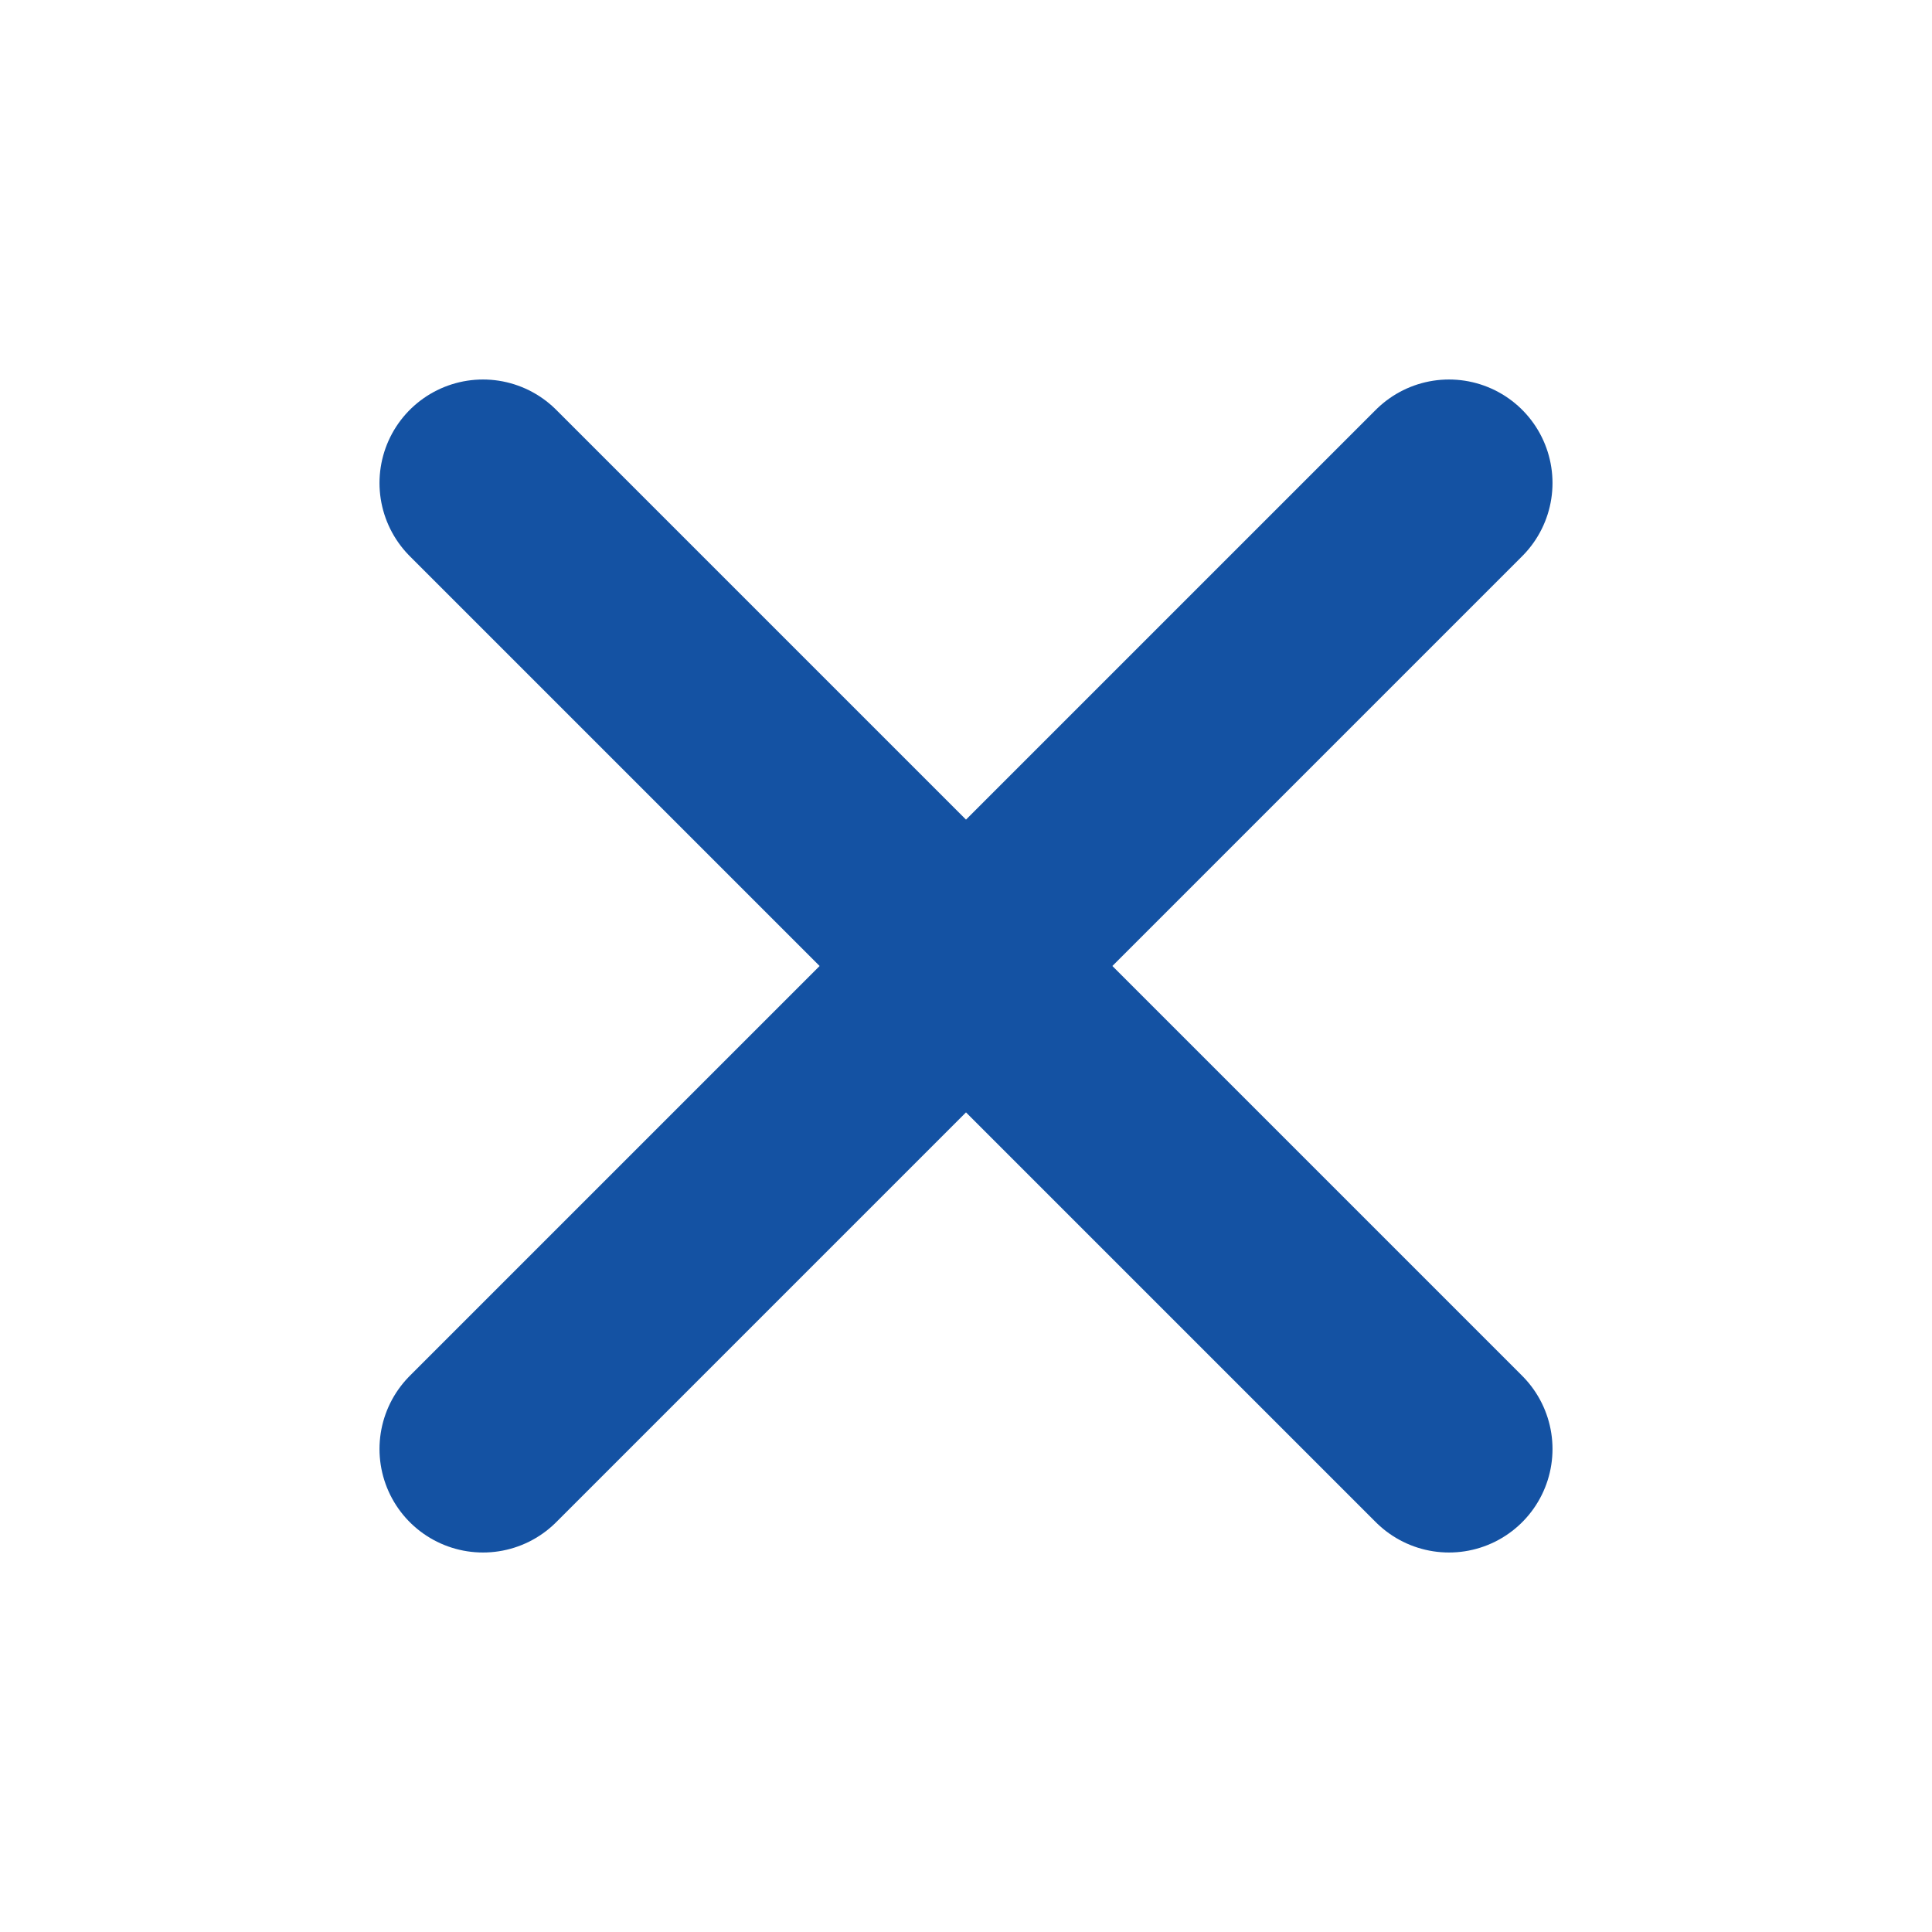
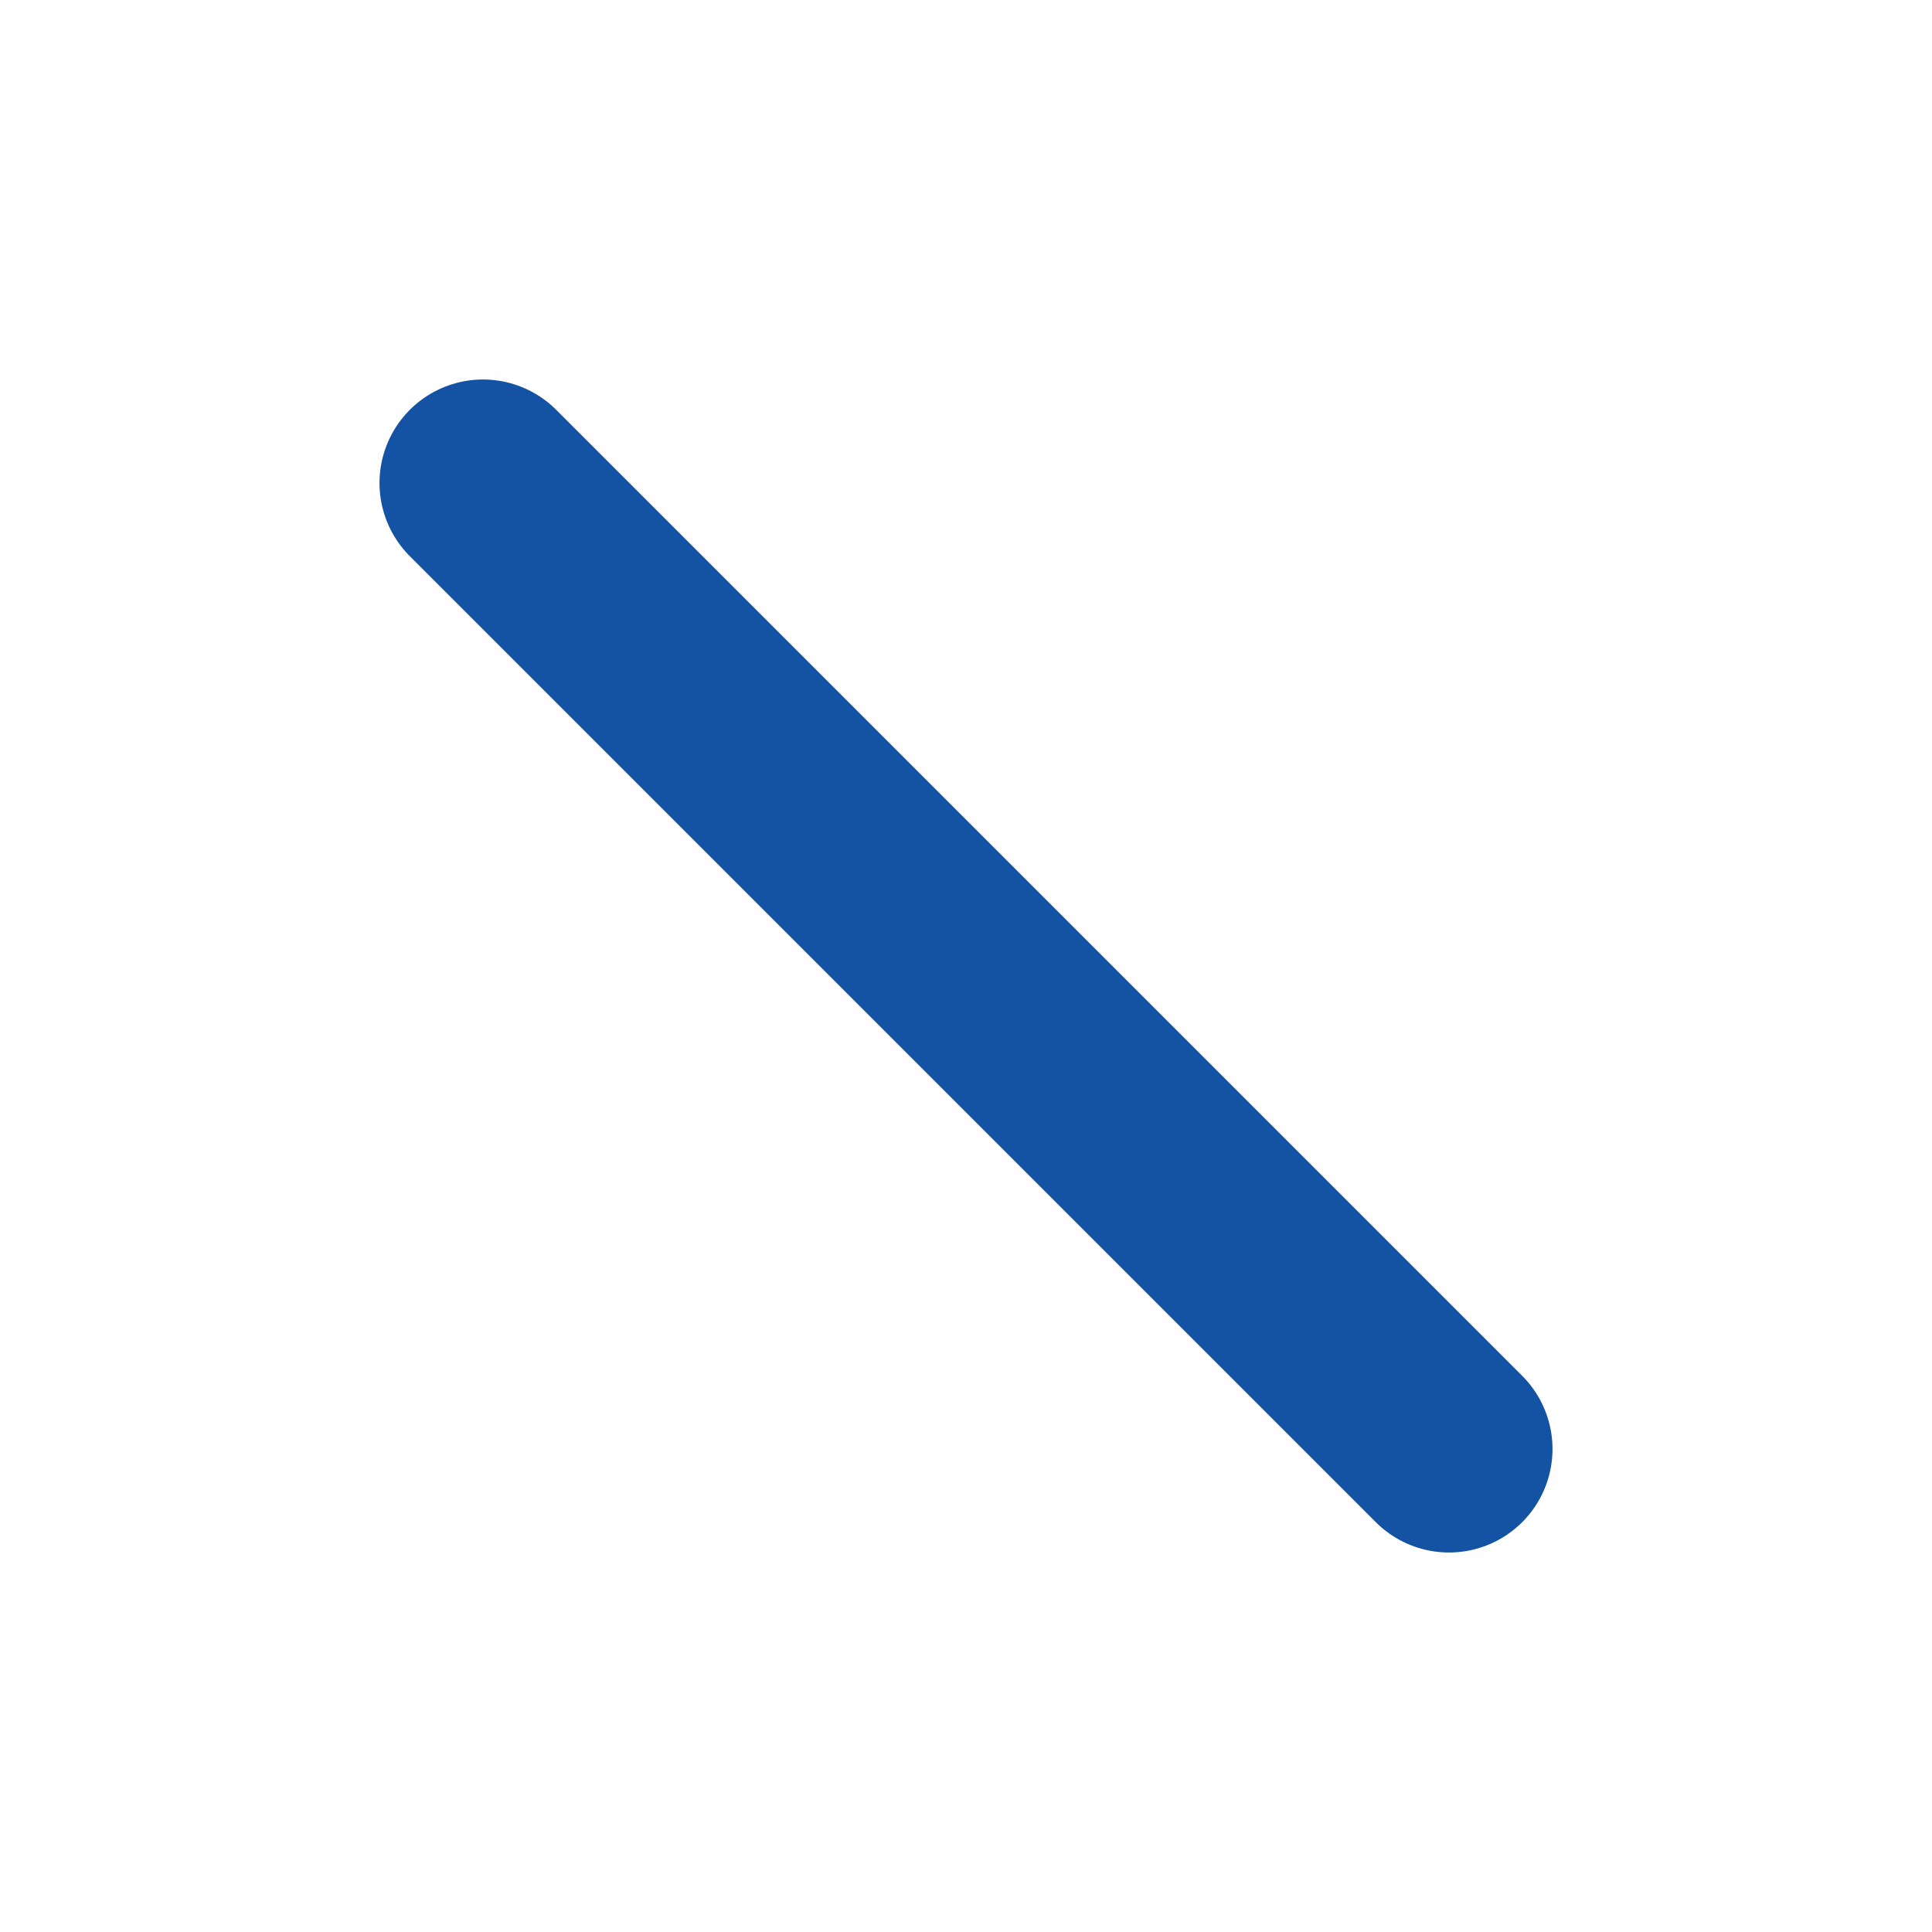
<svg xmlns="http://www.w3.org/2000/svg" width="14" height="14" viewBox="0 0 14 14" fill="none">
-   <path d="M10.5 3.5L3.5 10.5M3.5 3.5L10.5 10.5" stroke="#1452A3" stroke-width="1.5" stroke-linecap="round" stroke-linejoin="round" />
+   <path d="M10.5 3.5M3.5 3.5L10.5 10.5" stroke="#1452A3" stroke-width="1.5" stroke-linecap="round" stroke-linejoin="round" />
</svg>